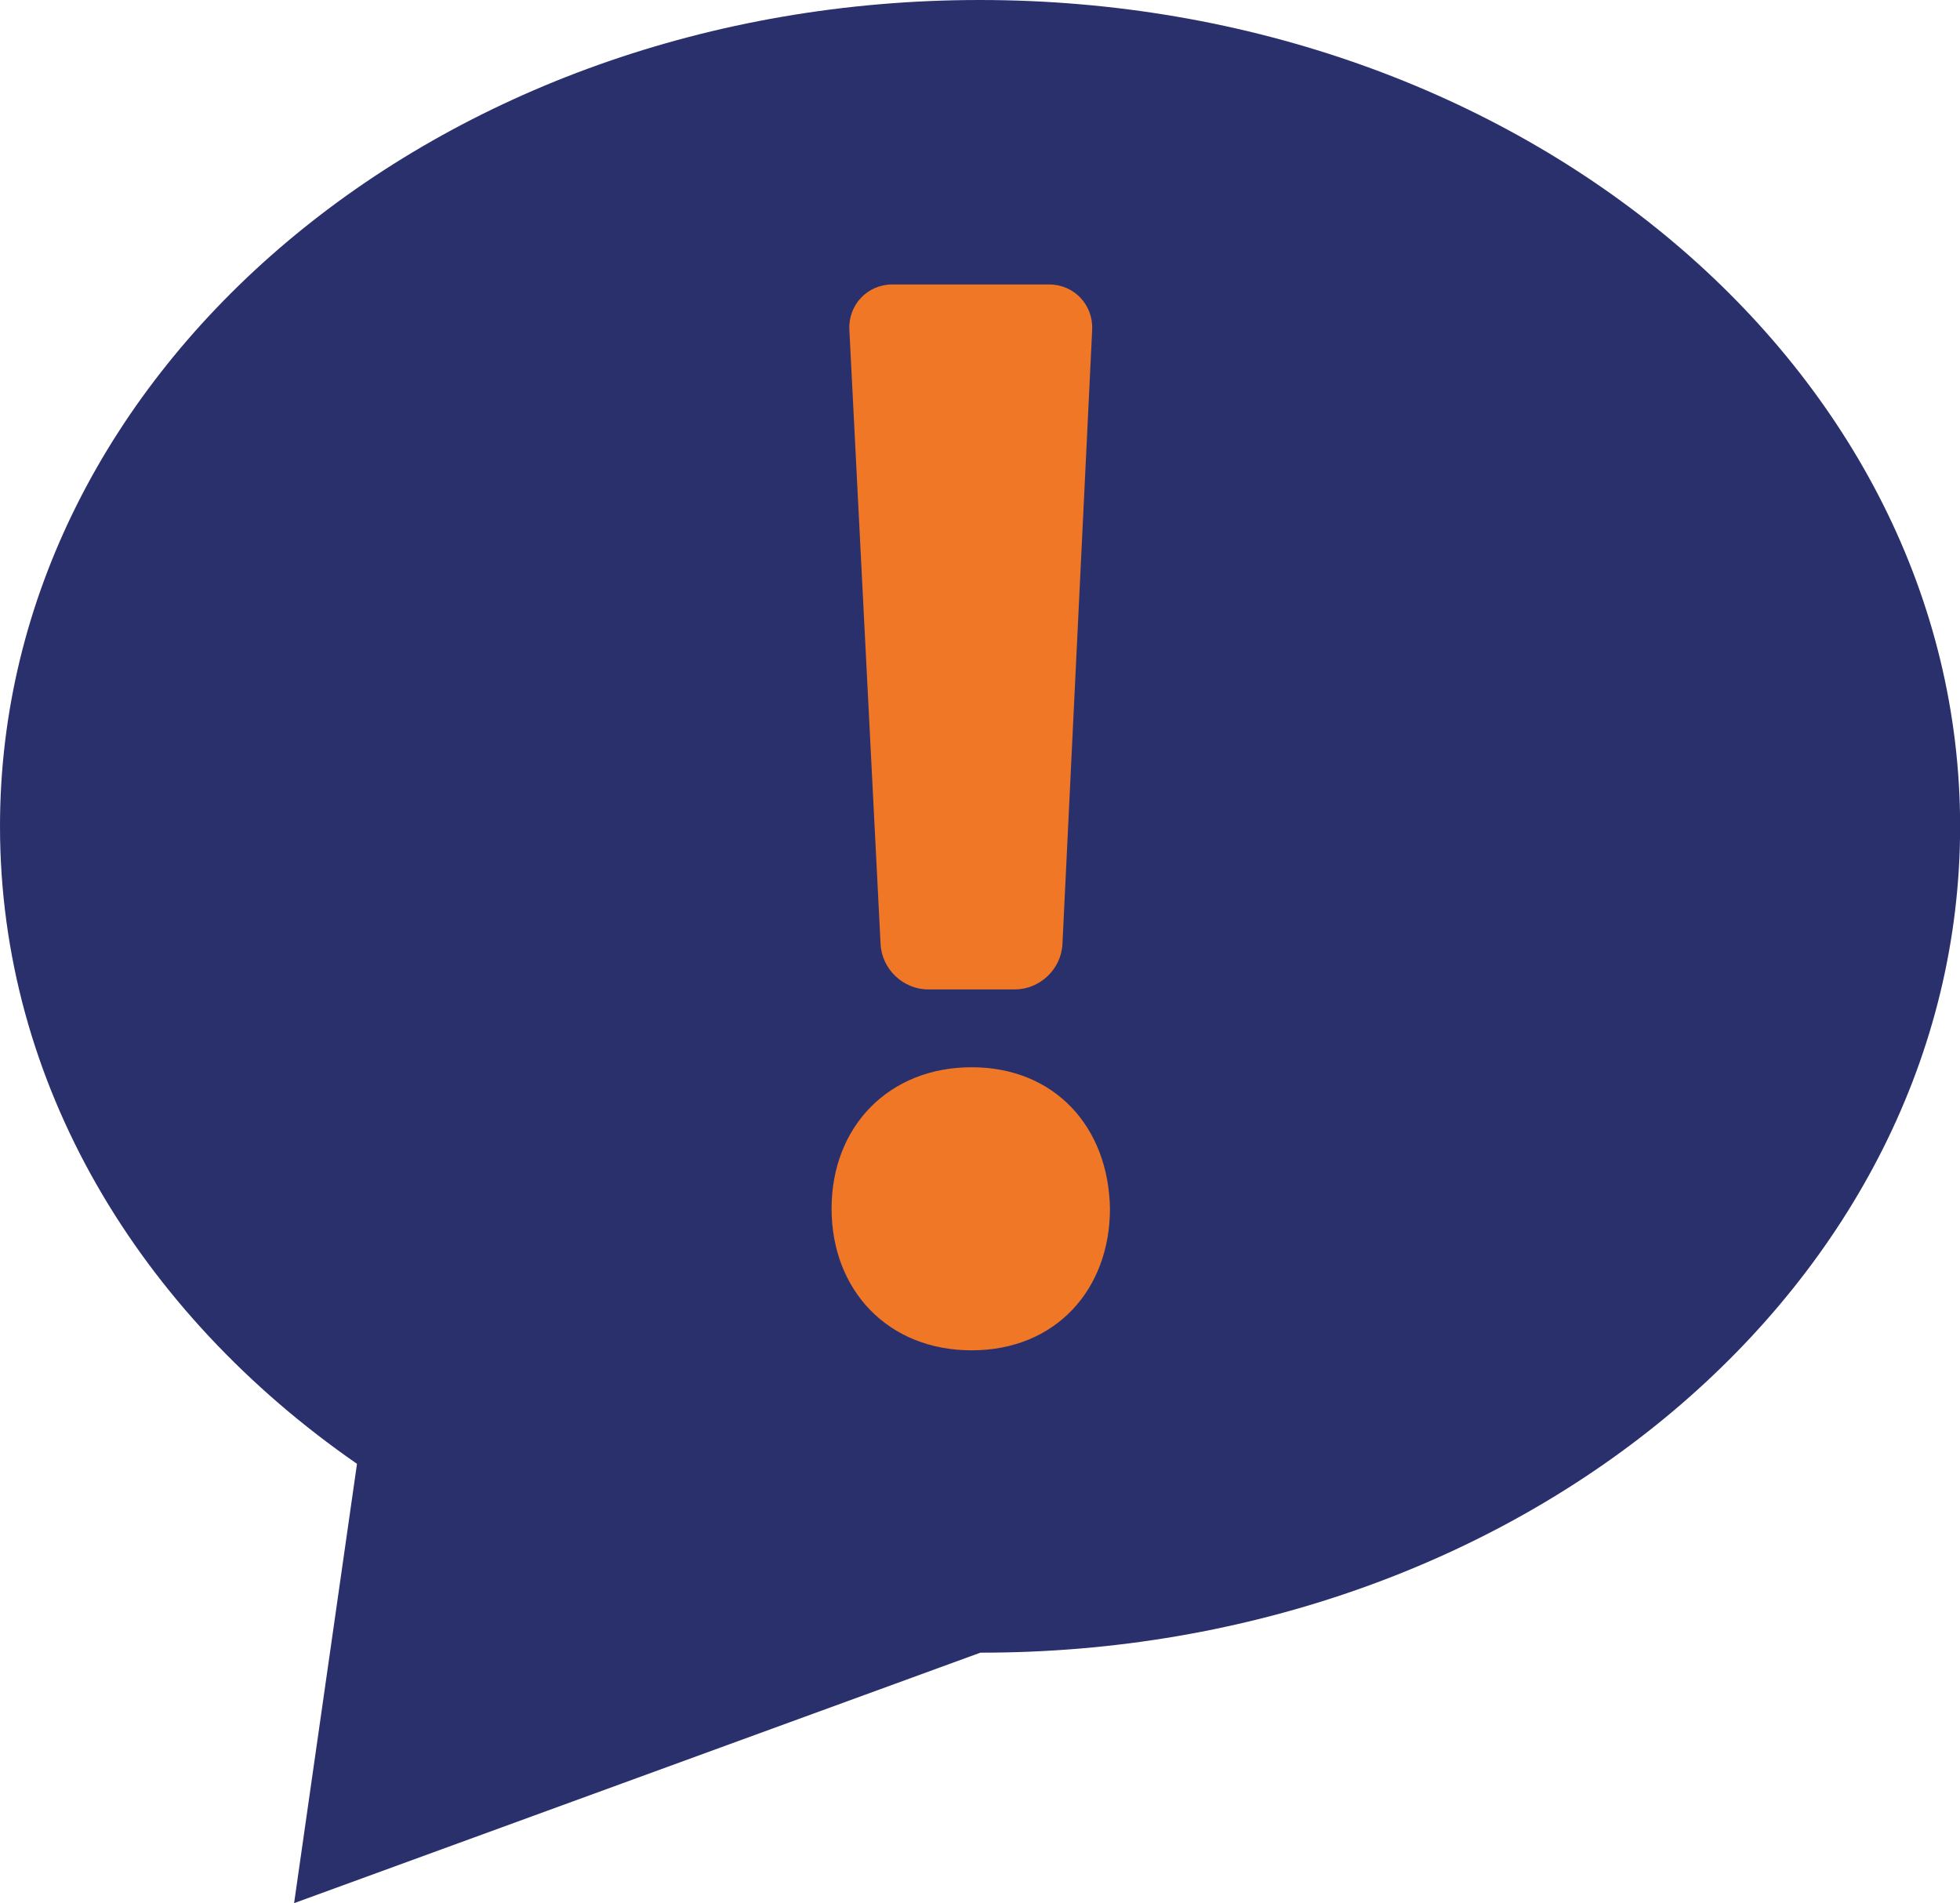
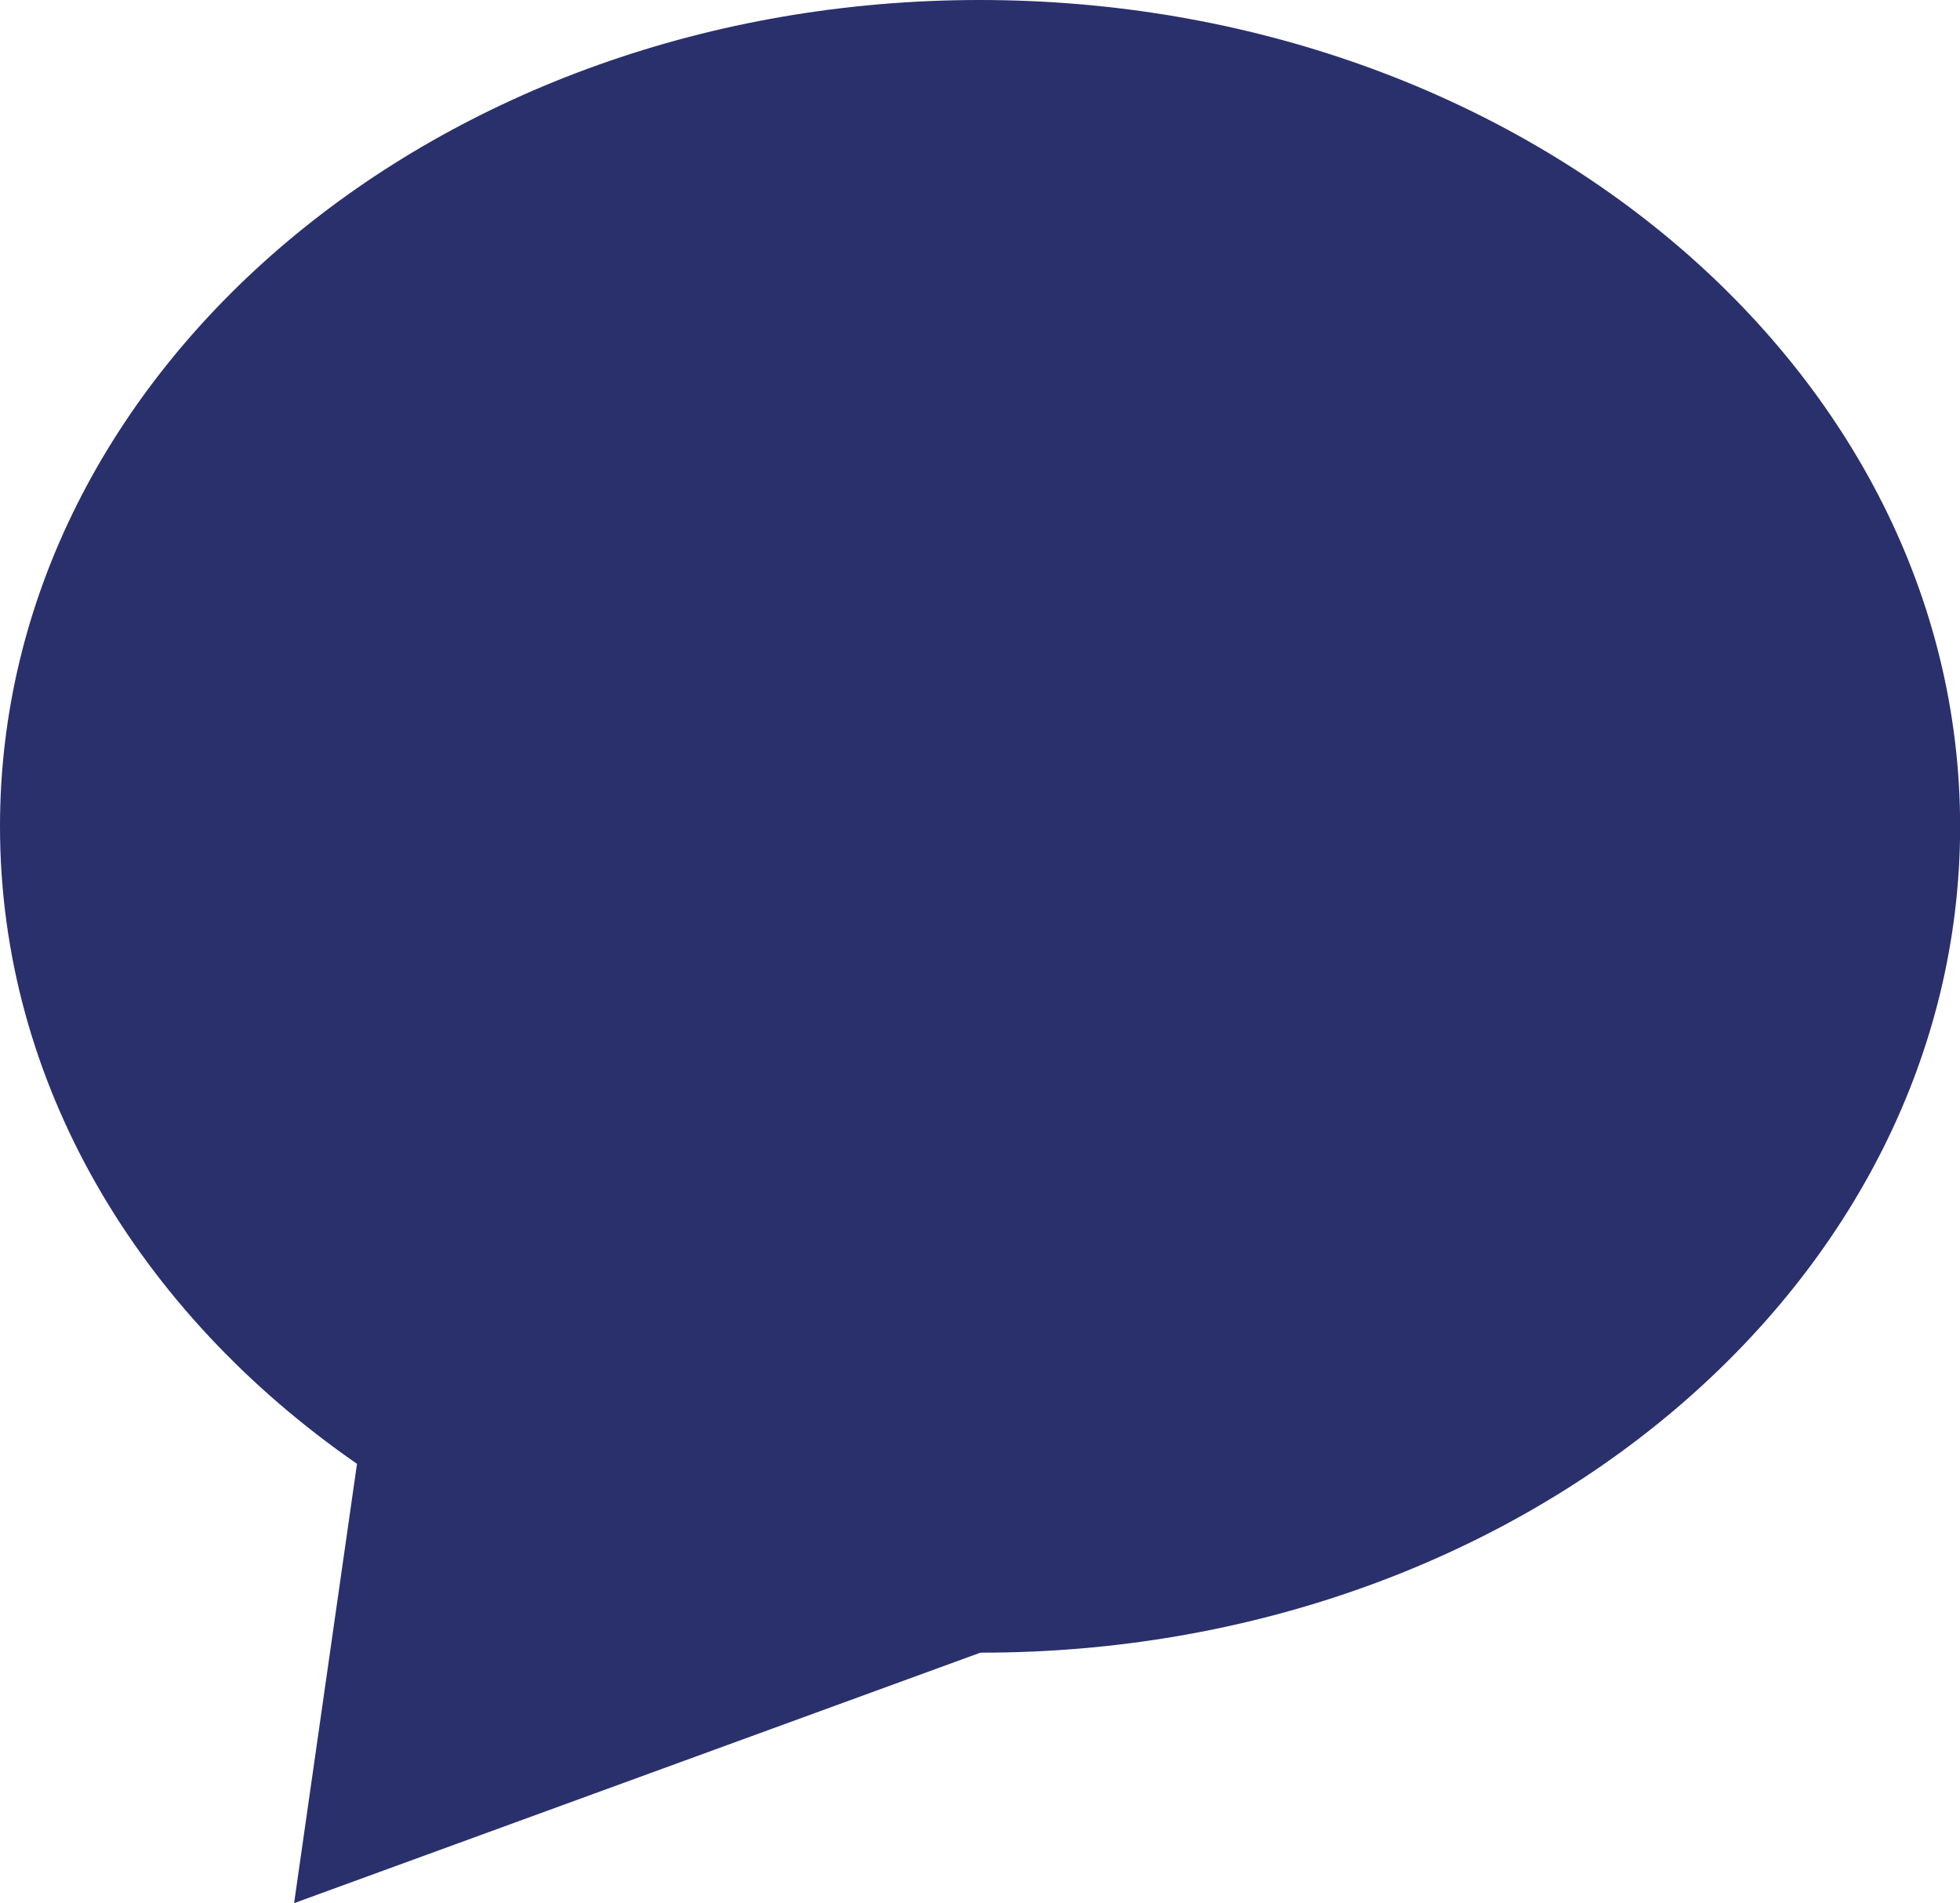
<svg xmlns="http://www.w3.org/2000/svg" version="1.1" id="Layer_1" x="0px" y="0px" width="172.01px" height="167px" viewBox="0 0 172.01 167" style="enable-background:new 0 0 172.01 167;" xml:space="preserve">
  <style type="text/css">
	.st0{fill:#29306C;}
	.st1{fill:#F07725;}
</style>
  <g>
    <path class="st0" d="M0,72.51c0,22.55,12.18,42.68,31.33,55.94c-5.52,38.55,0,0-5.52,38.55c60.23-21.98,0,0,60.23-21.98   c47.48,0.05,85.98-32.41,85.98-72.51S133.51,0,85.98,0S0,32.46,0,72.51z" />
-     <path class="st1" d="M78.31,24.96h13.76c2.19,0,3.88,1.79,3.78,3.97l-2.61,53.92c-0.11,2.19-1.98,3.97-4.17,3.97h-7.62   c-2.19,0-4.06-1.78-4.17-3.97l-2.74-53.92C74.43,26.75,76.13,24.96,78.31,24.96z M85.27,118.49c-7.38,0-12.29-5.32-12.29-12.43   c0-7.23,5.05-12.41,12.29-12.41c7.24,0,12.02,5.19,12.14,12.41C97.41,113.16,92.64,118.49,85.27,118.49z" />
  </g>
</svg>